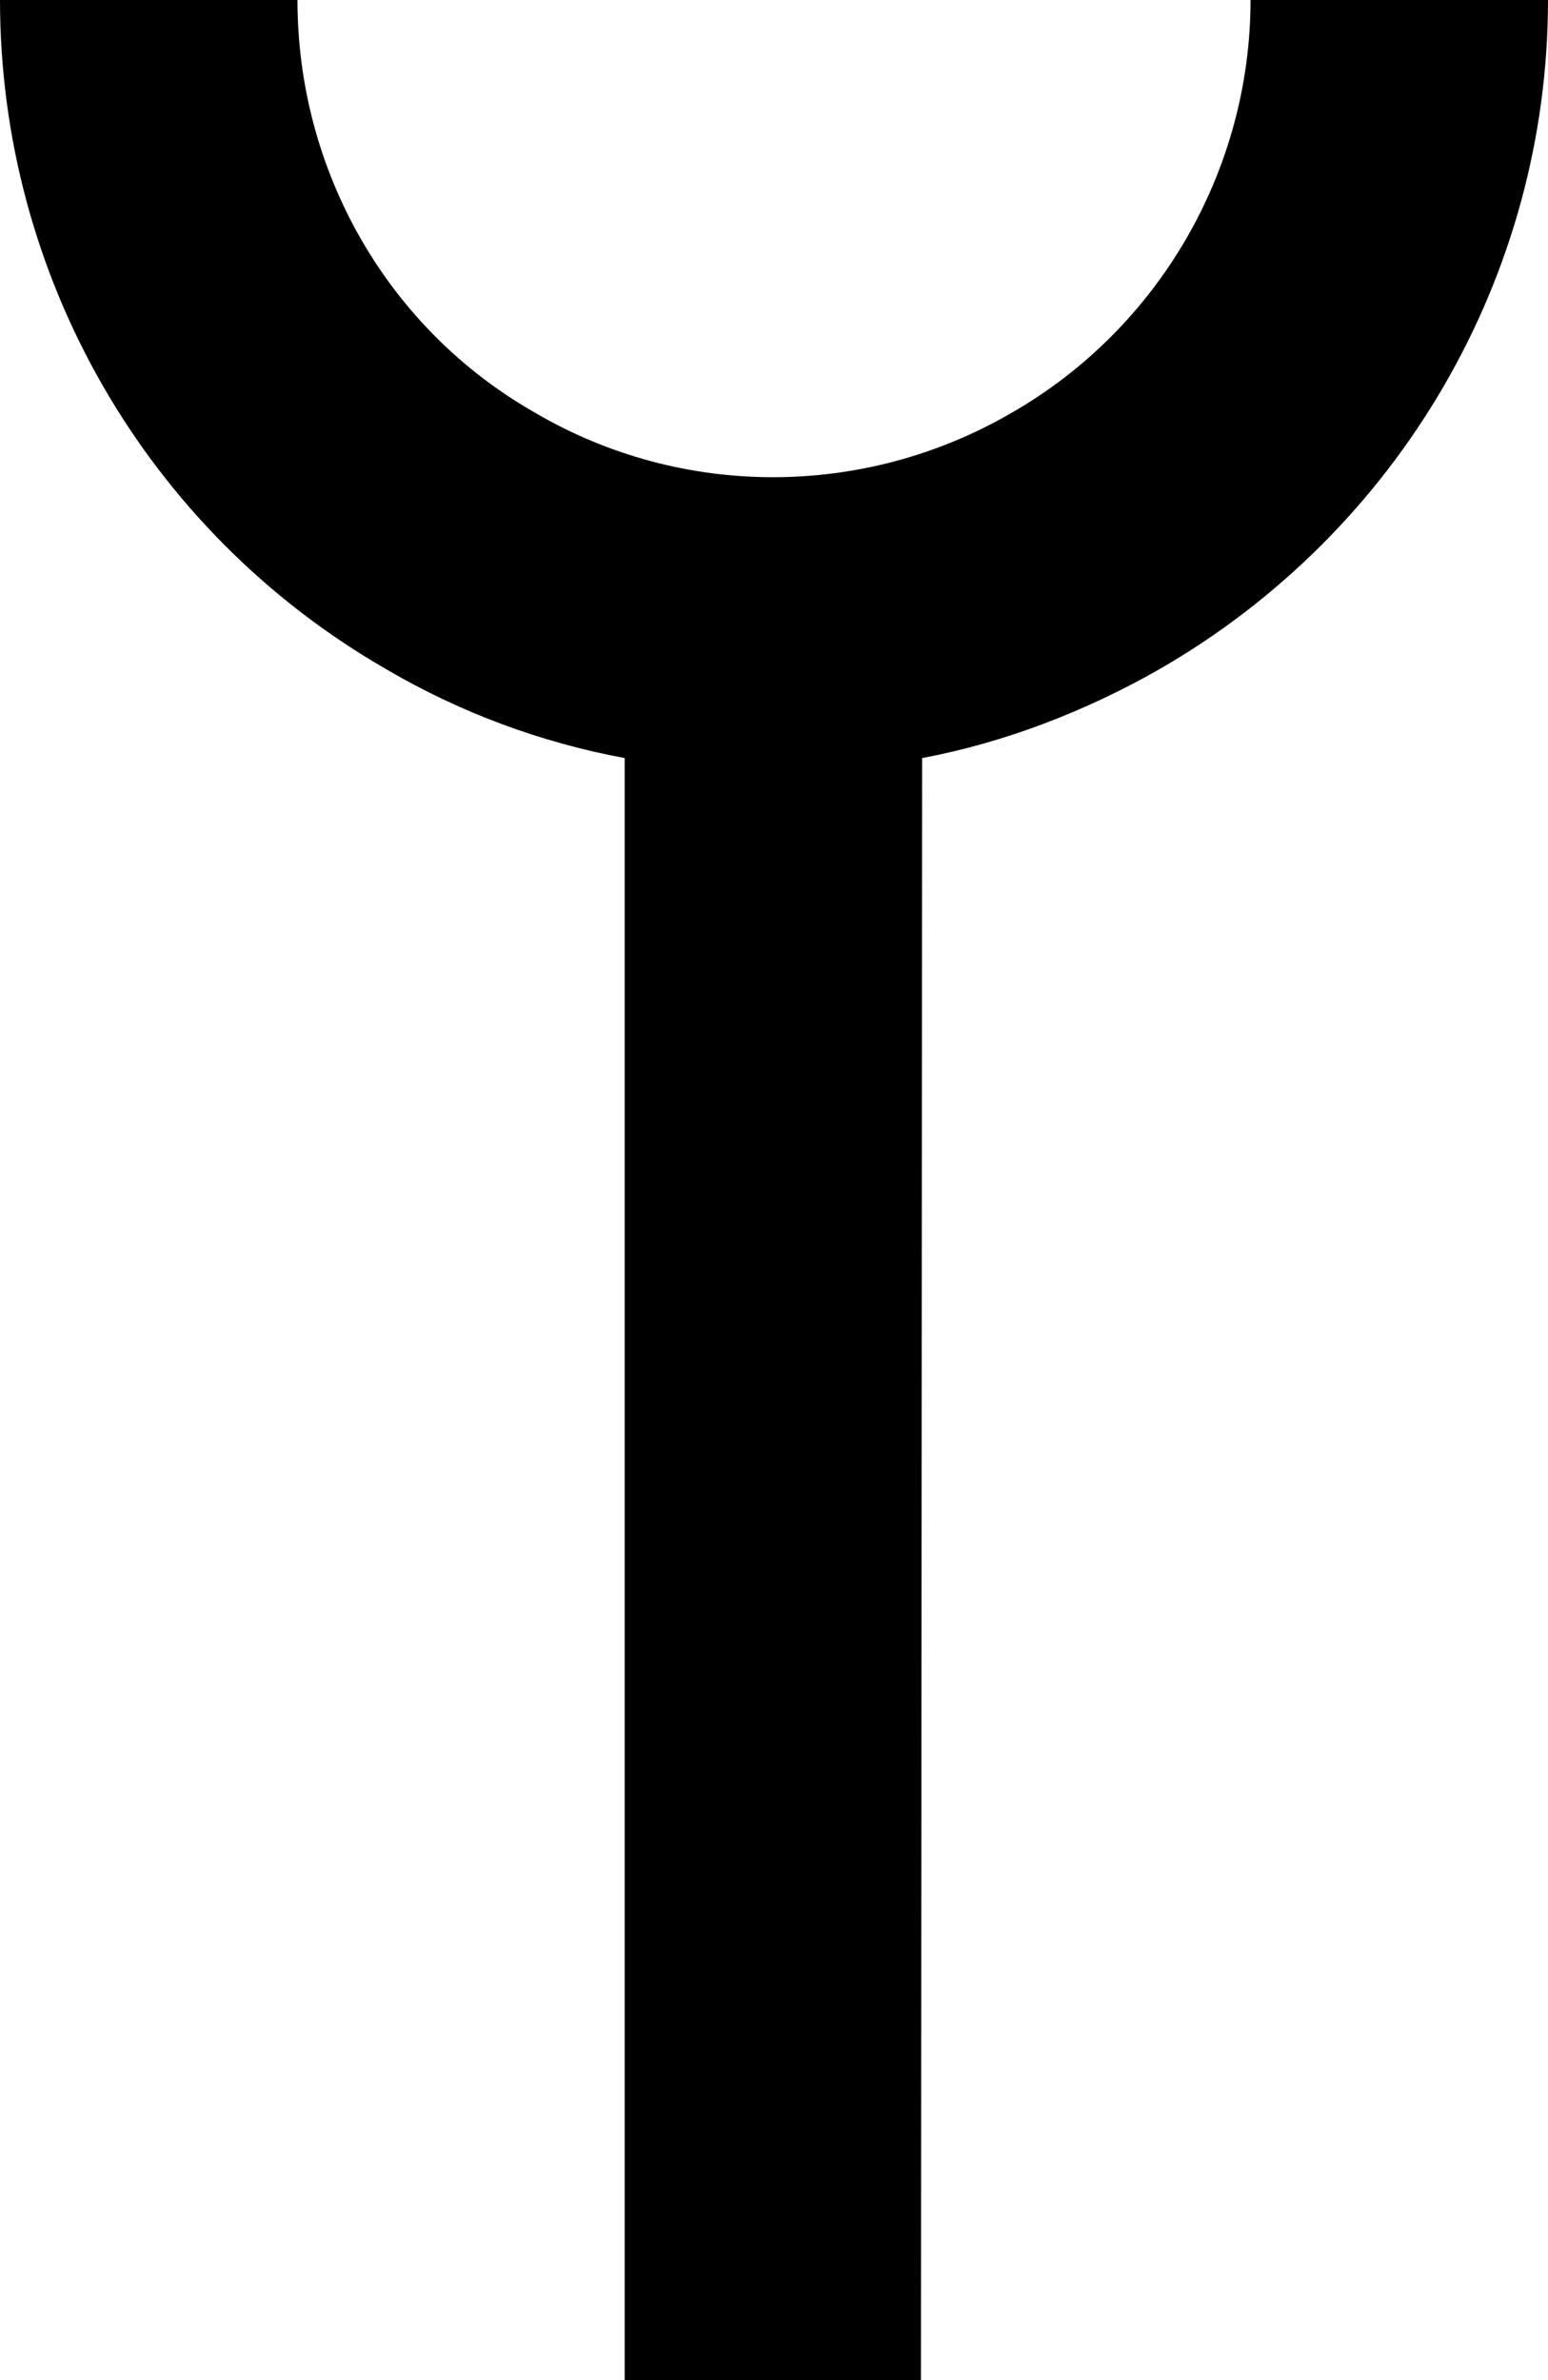
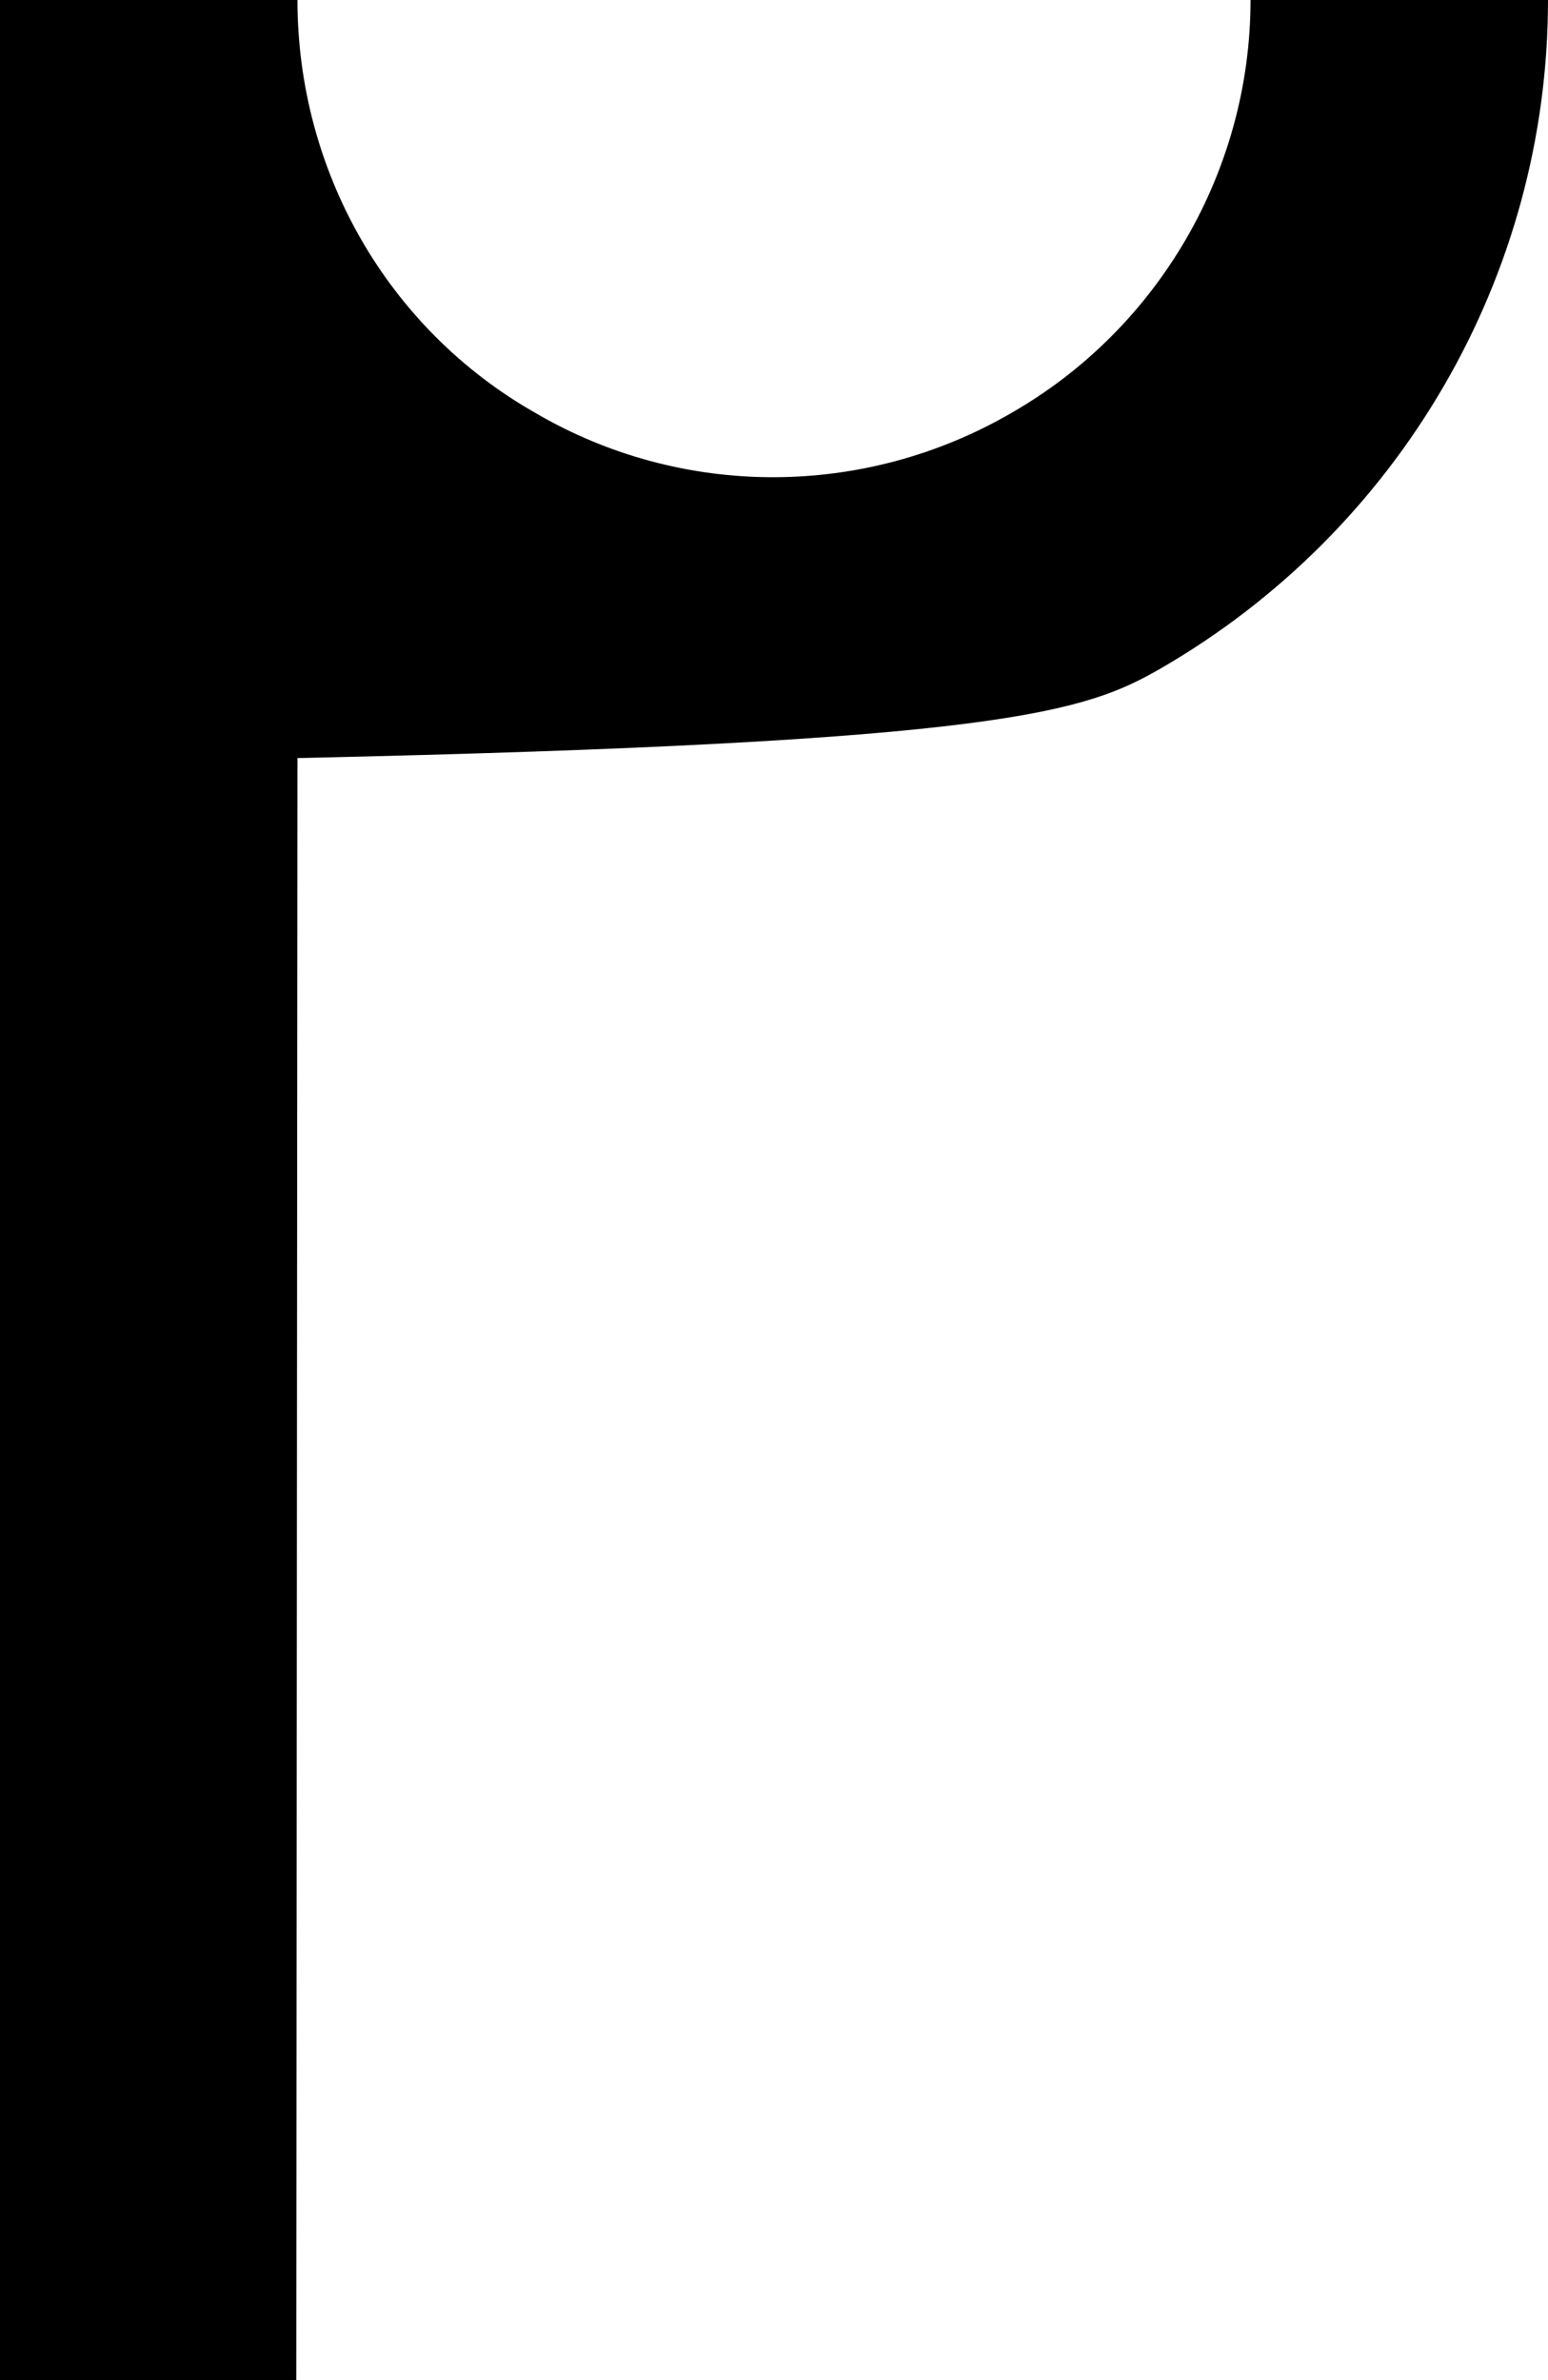
<svg xmlns="http://www.w3.org/2000/svg" width="1.301mm" height="2mm" viewBox="0 0 1.301 2" version="1.1" id="svg1" xml:space="preserve">
  <defs id="defs1" />
-   <path id="path2" style="fill:#000000;fill-opacity:1;stroke-width:0;stroke-dasharray:none" d="m 0,0 c 0,0.232 0.123,0.446 0.324,0.562 0.063,0.037 0.131,0.062 0.201,0.075 V 2 h 0.249 l 0.001,-1.363 C 0.844,0.624 0.912,0.598 0.975,0.562 1.176,0.446 1.301,0.232 1.301,0 H 1.051 c 0,0.143 -0.077,0.276 -0.201,0.347 -0.124,0.072 -0.277,0.072 -0.4,0 C 0.325,0.276 0.25,0.143 0.25,0 Z" />
+   <path id="path2" style="fill:#000000;fill-opacity:1;stroke-width:0;stroke-dasharray:none" d="m 0,0 V 2 h 0.249 l 0.001,-1.363 C 0.844,0.624 0.912,0.598 0.975,0.562 1.176,0.446 1.301,0.232 1.301,0 H 1.051 c 0,0.143 -0.077,0.276 -0.201,0.347 -0.124,0.072 -0.277,0.072 -0.4,0 C 0.325,0.276 0.25,0.143 0.25,0 Z" />
</svg>